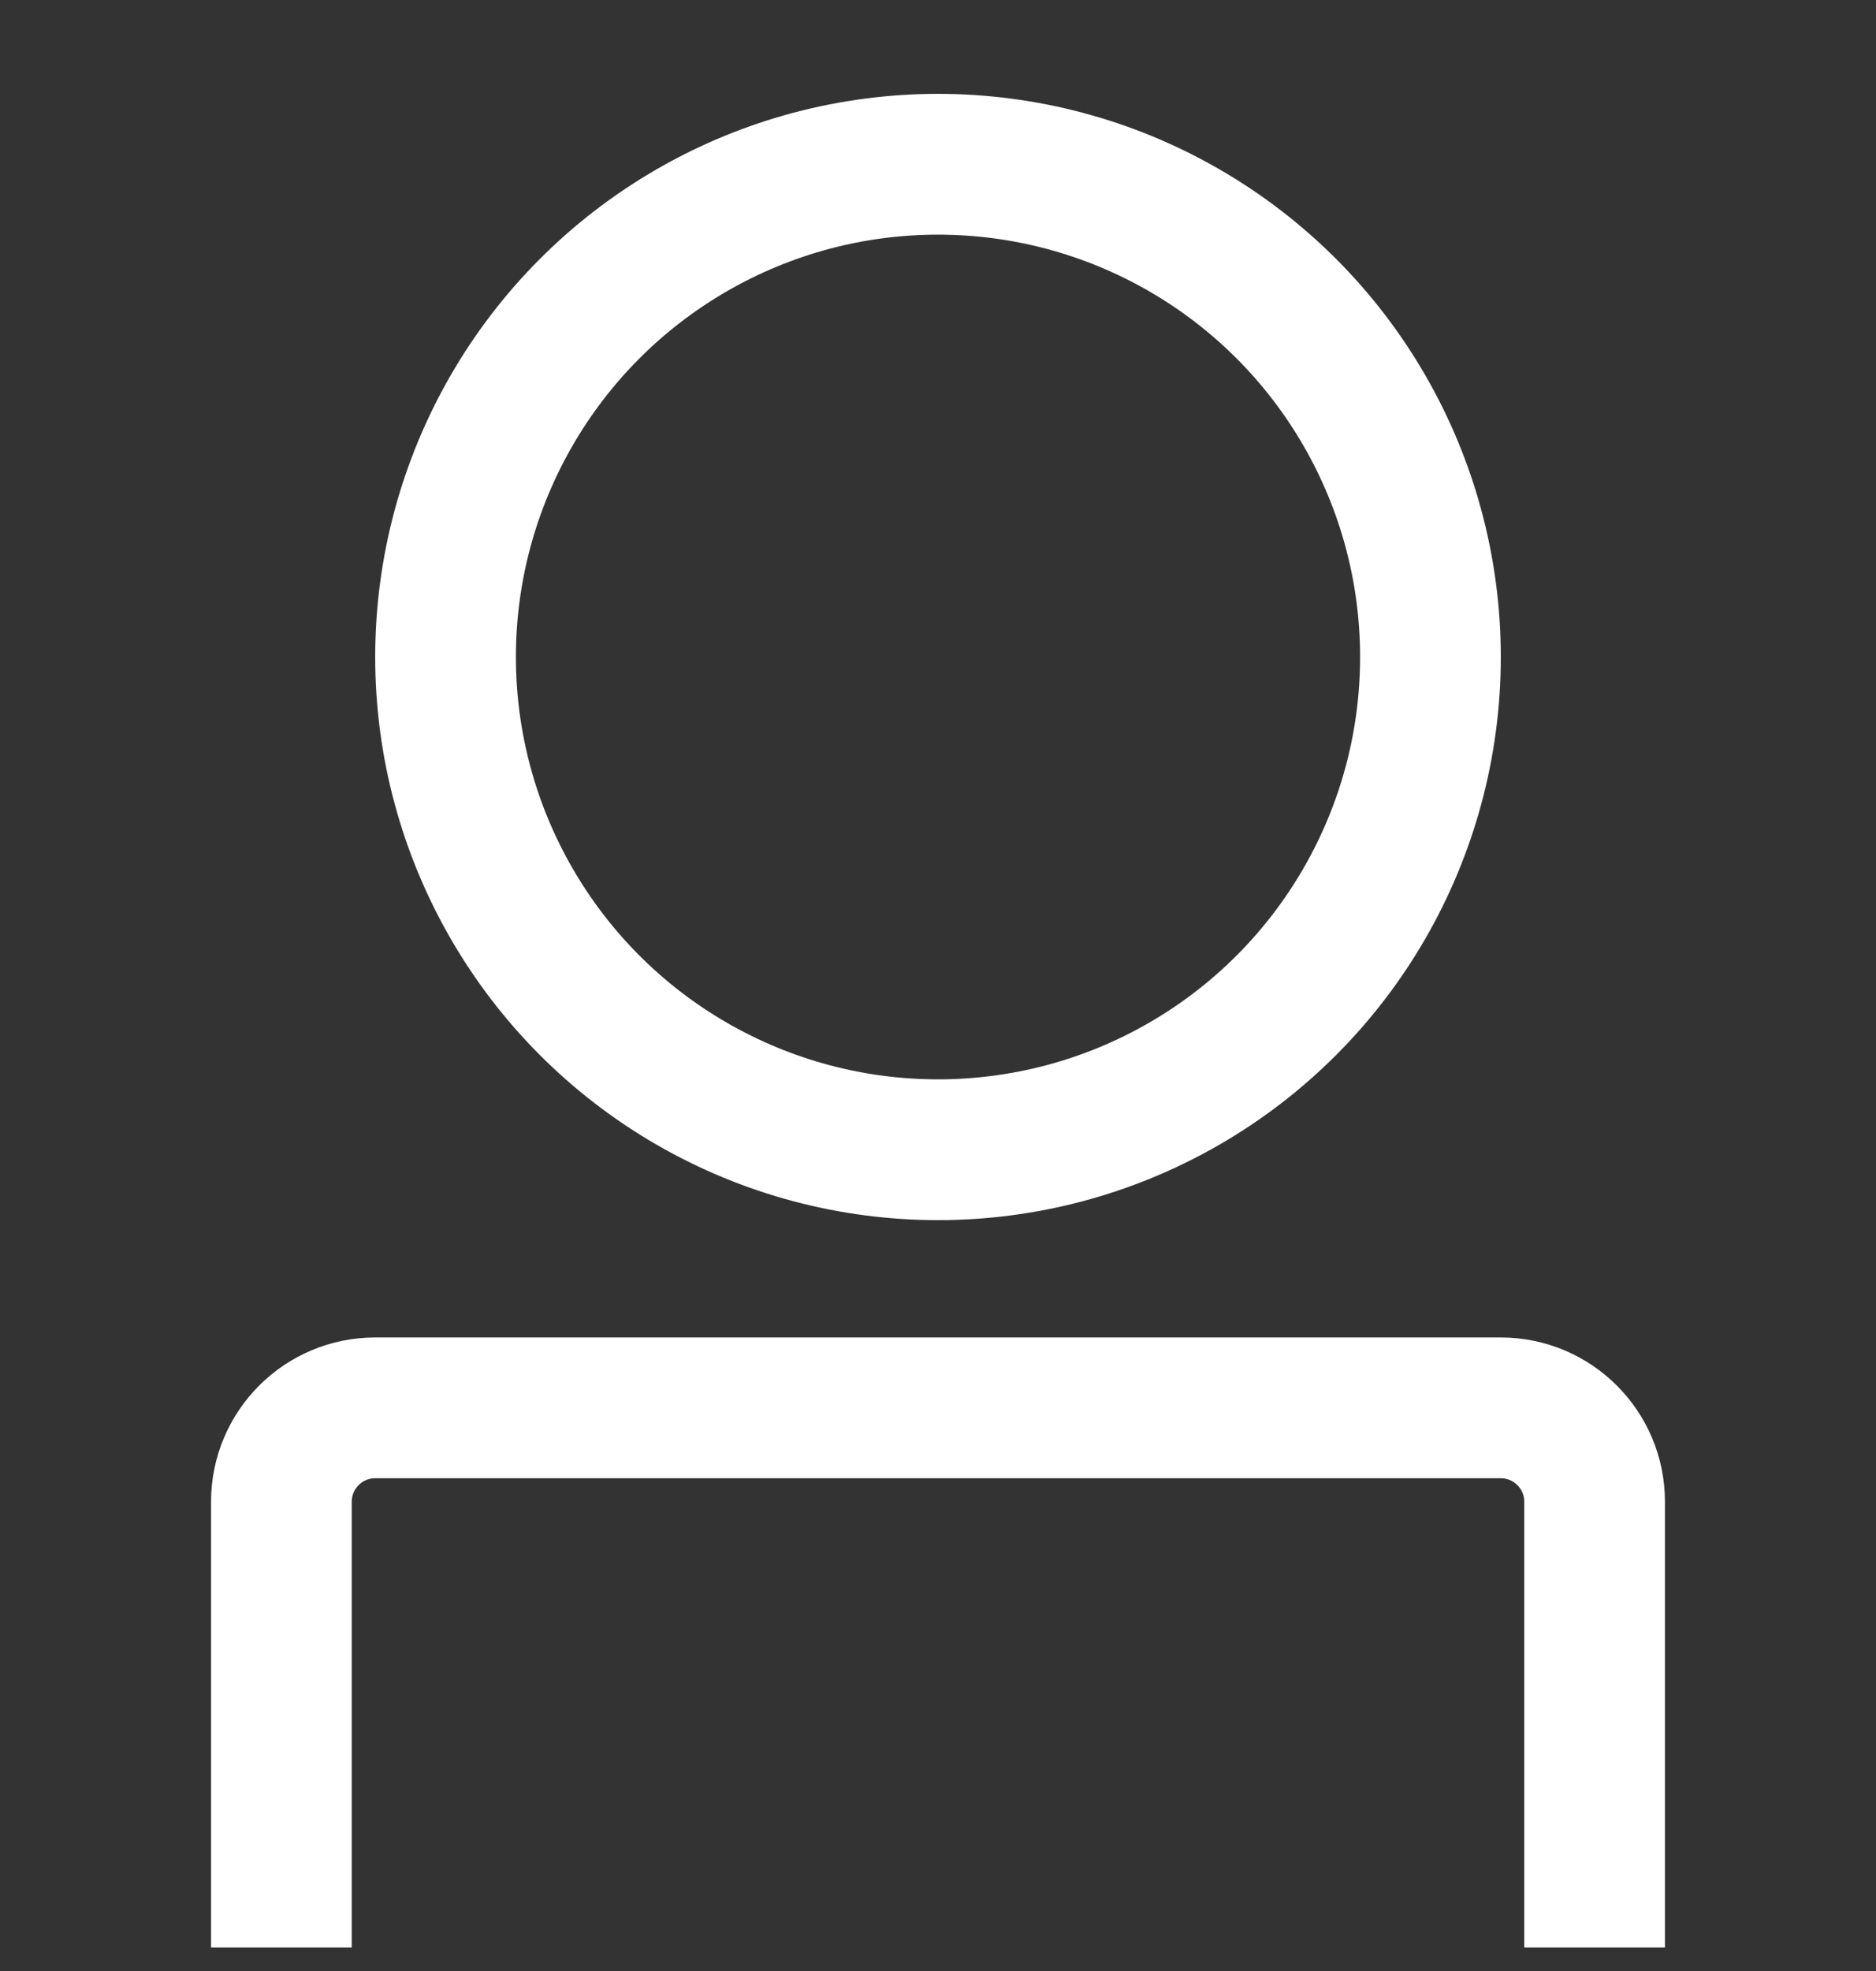
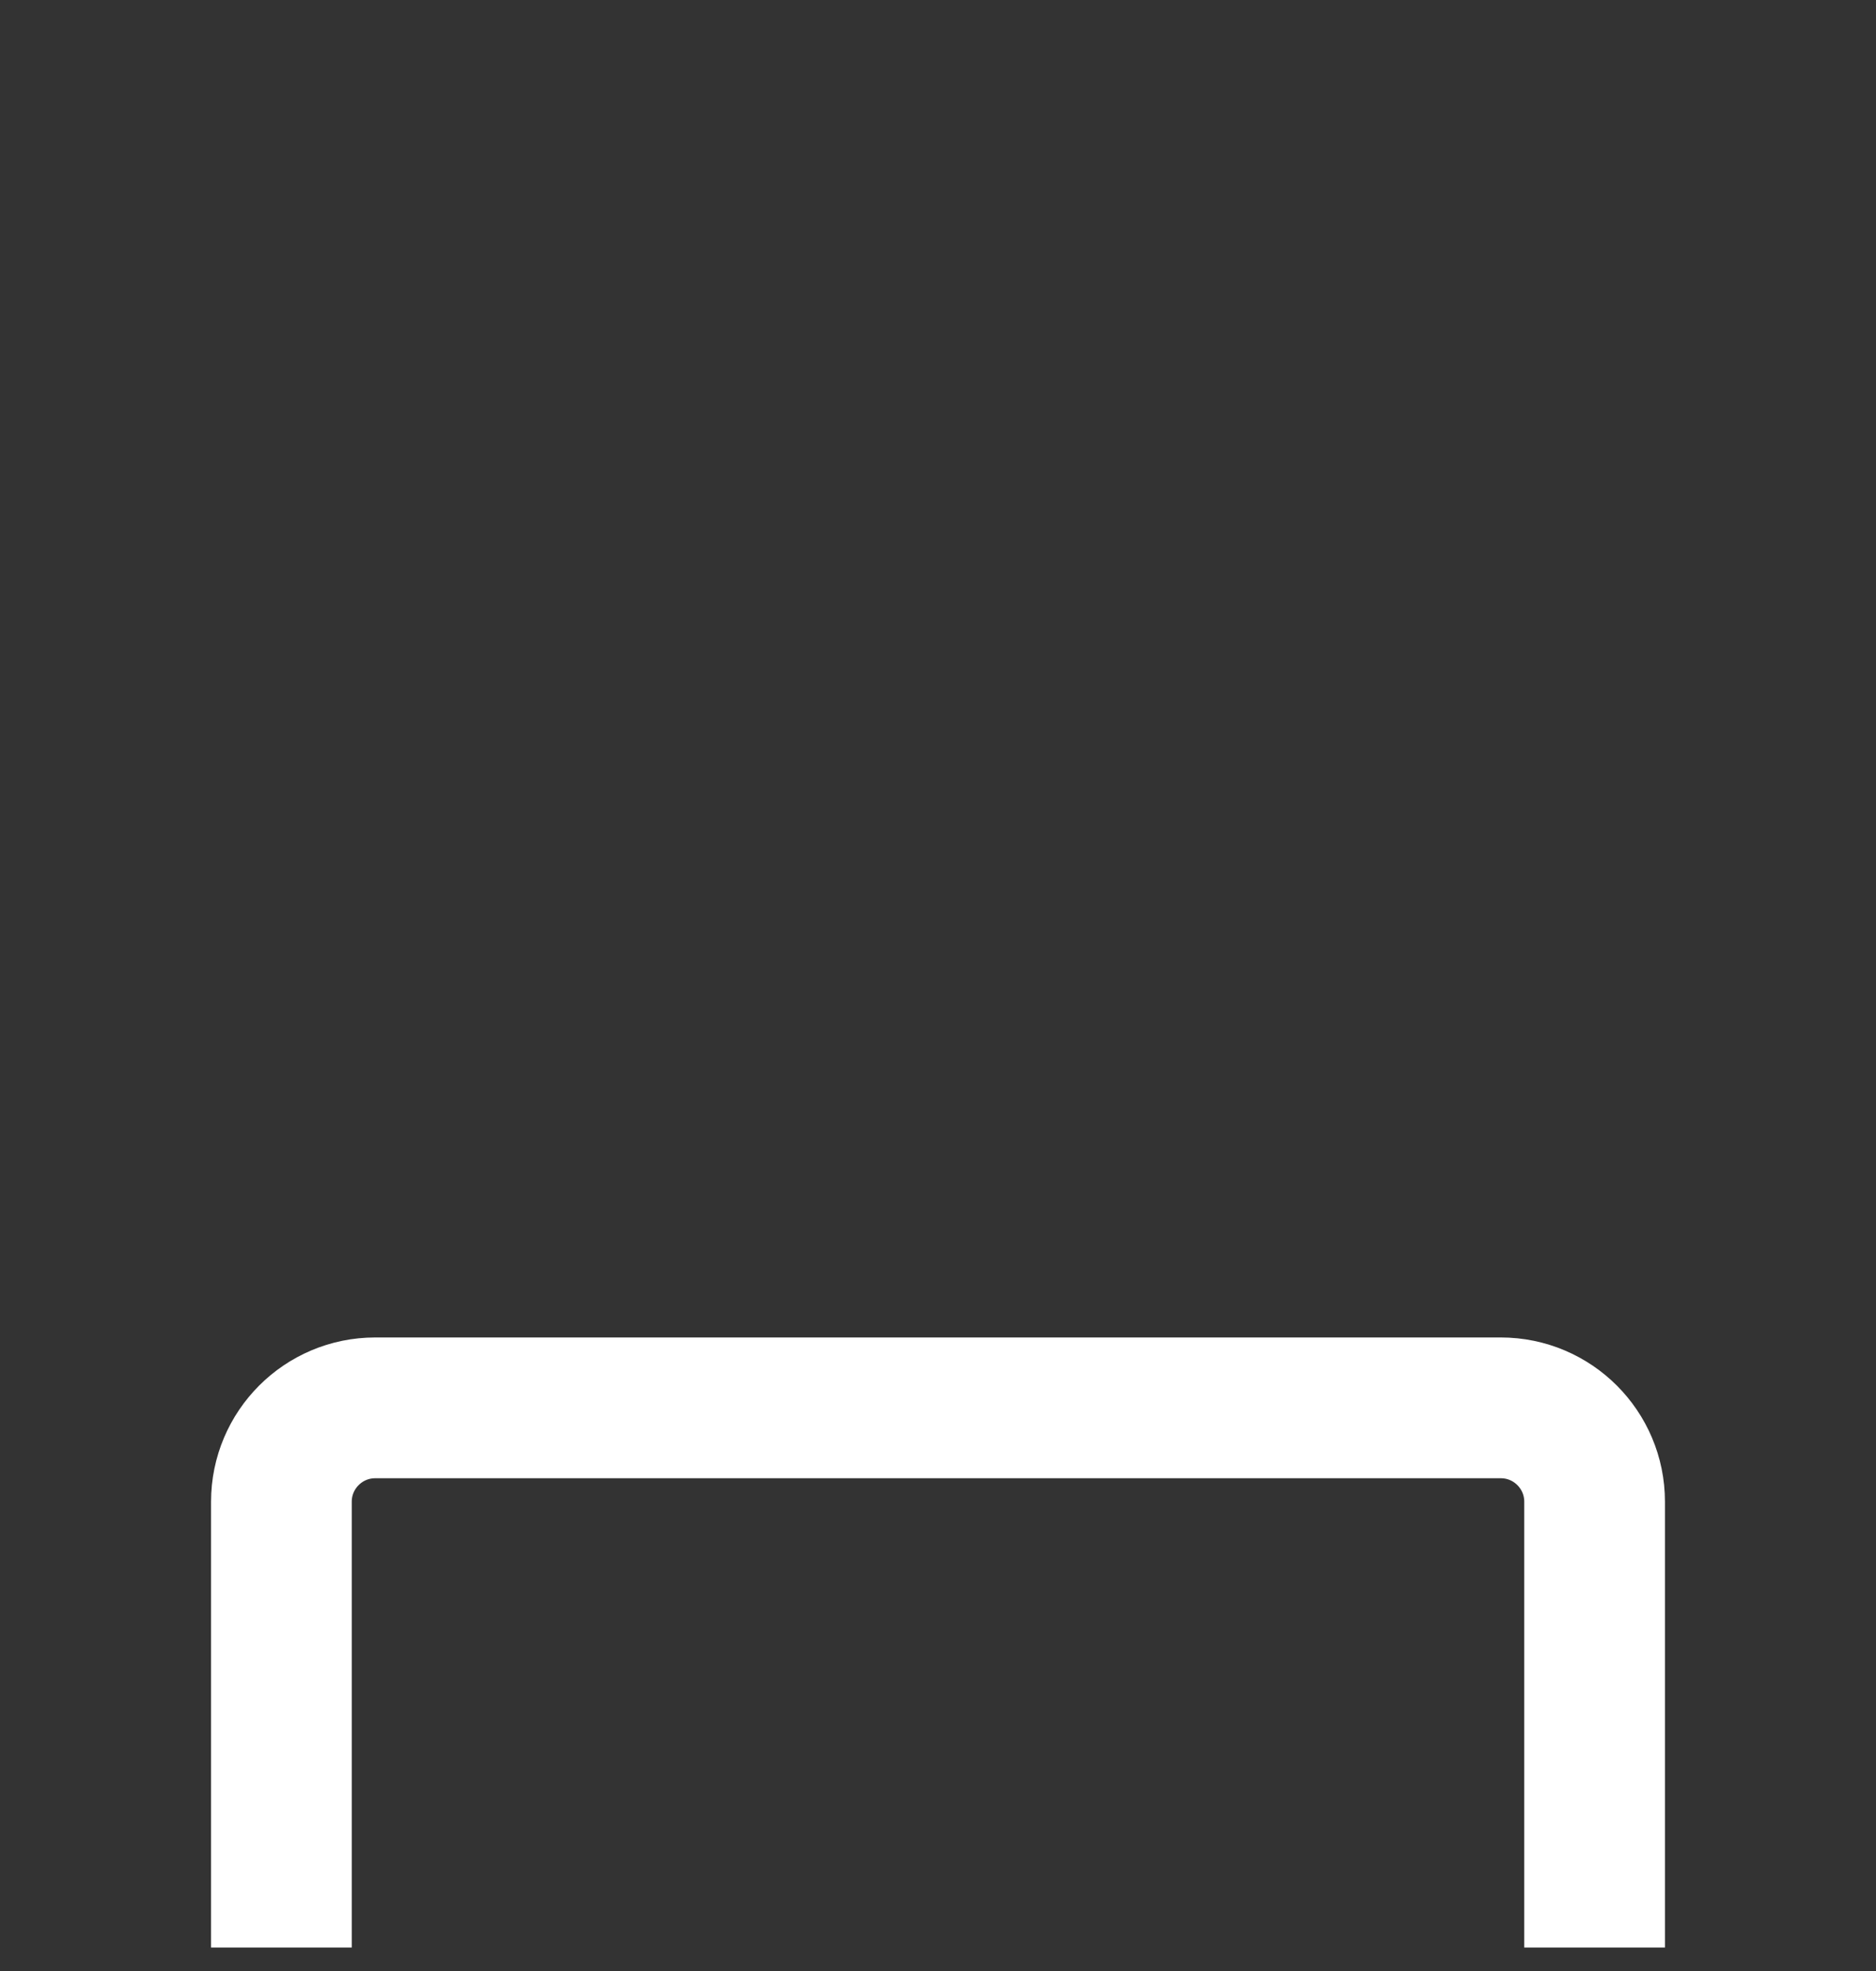
<svg xmlns="http://www.w3.org/2000/svg" width="20" height="21" viewBox="0 0 20 21" fill="none">
  <rect x="0" y="0" width="20" height="21" fill="#333333" stroke="none" />
-   <circle cx="10" cy="7" r="5.25" stroke="white" stroke-width="1.5" stroke-linecap="round" />
  <path d="M17 20V16C17 15.448 16.552 15 16 15H4C3.448 15 3 15.448 3 16V20" stroke="white" stroke-width="1.5" stroke-linecap="square" />
</svg>